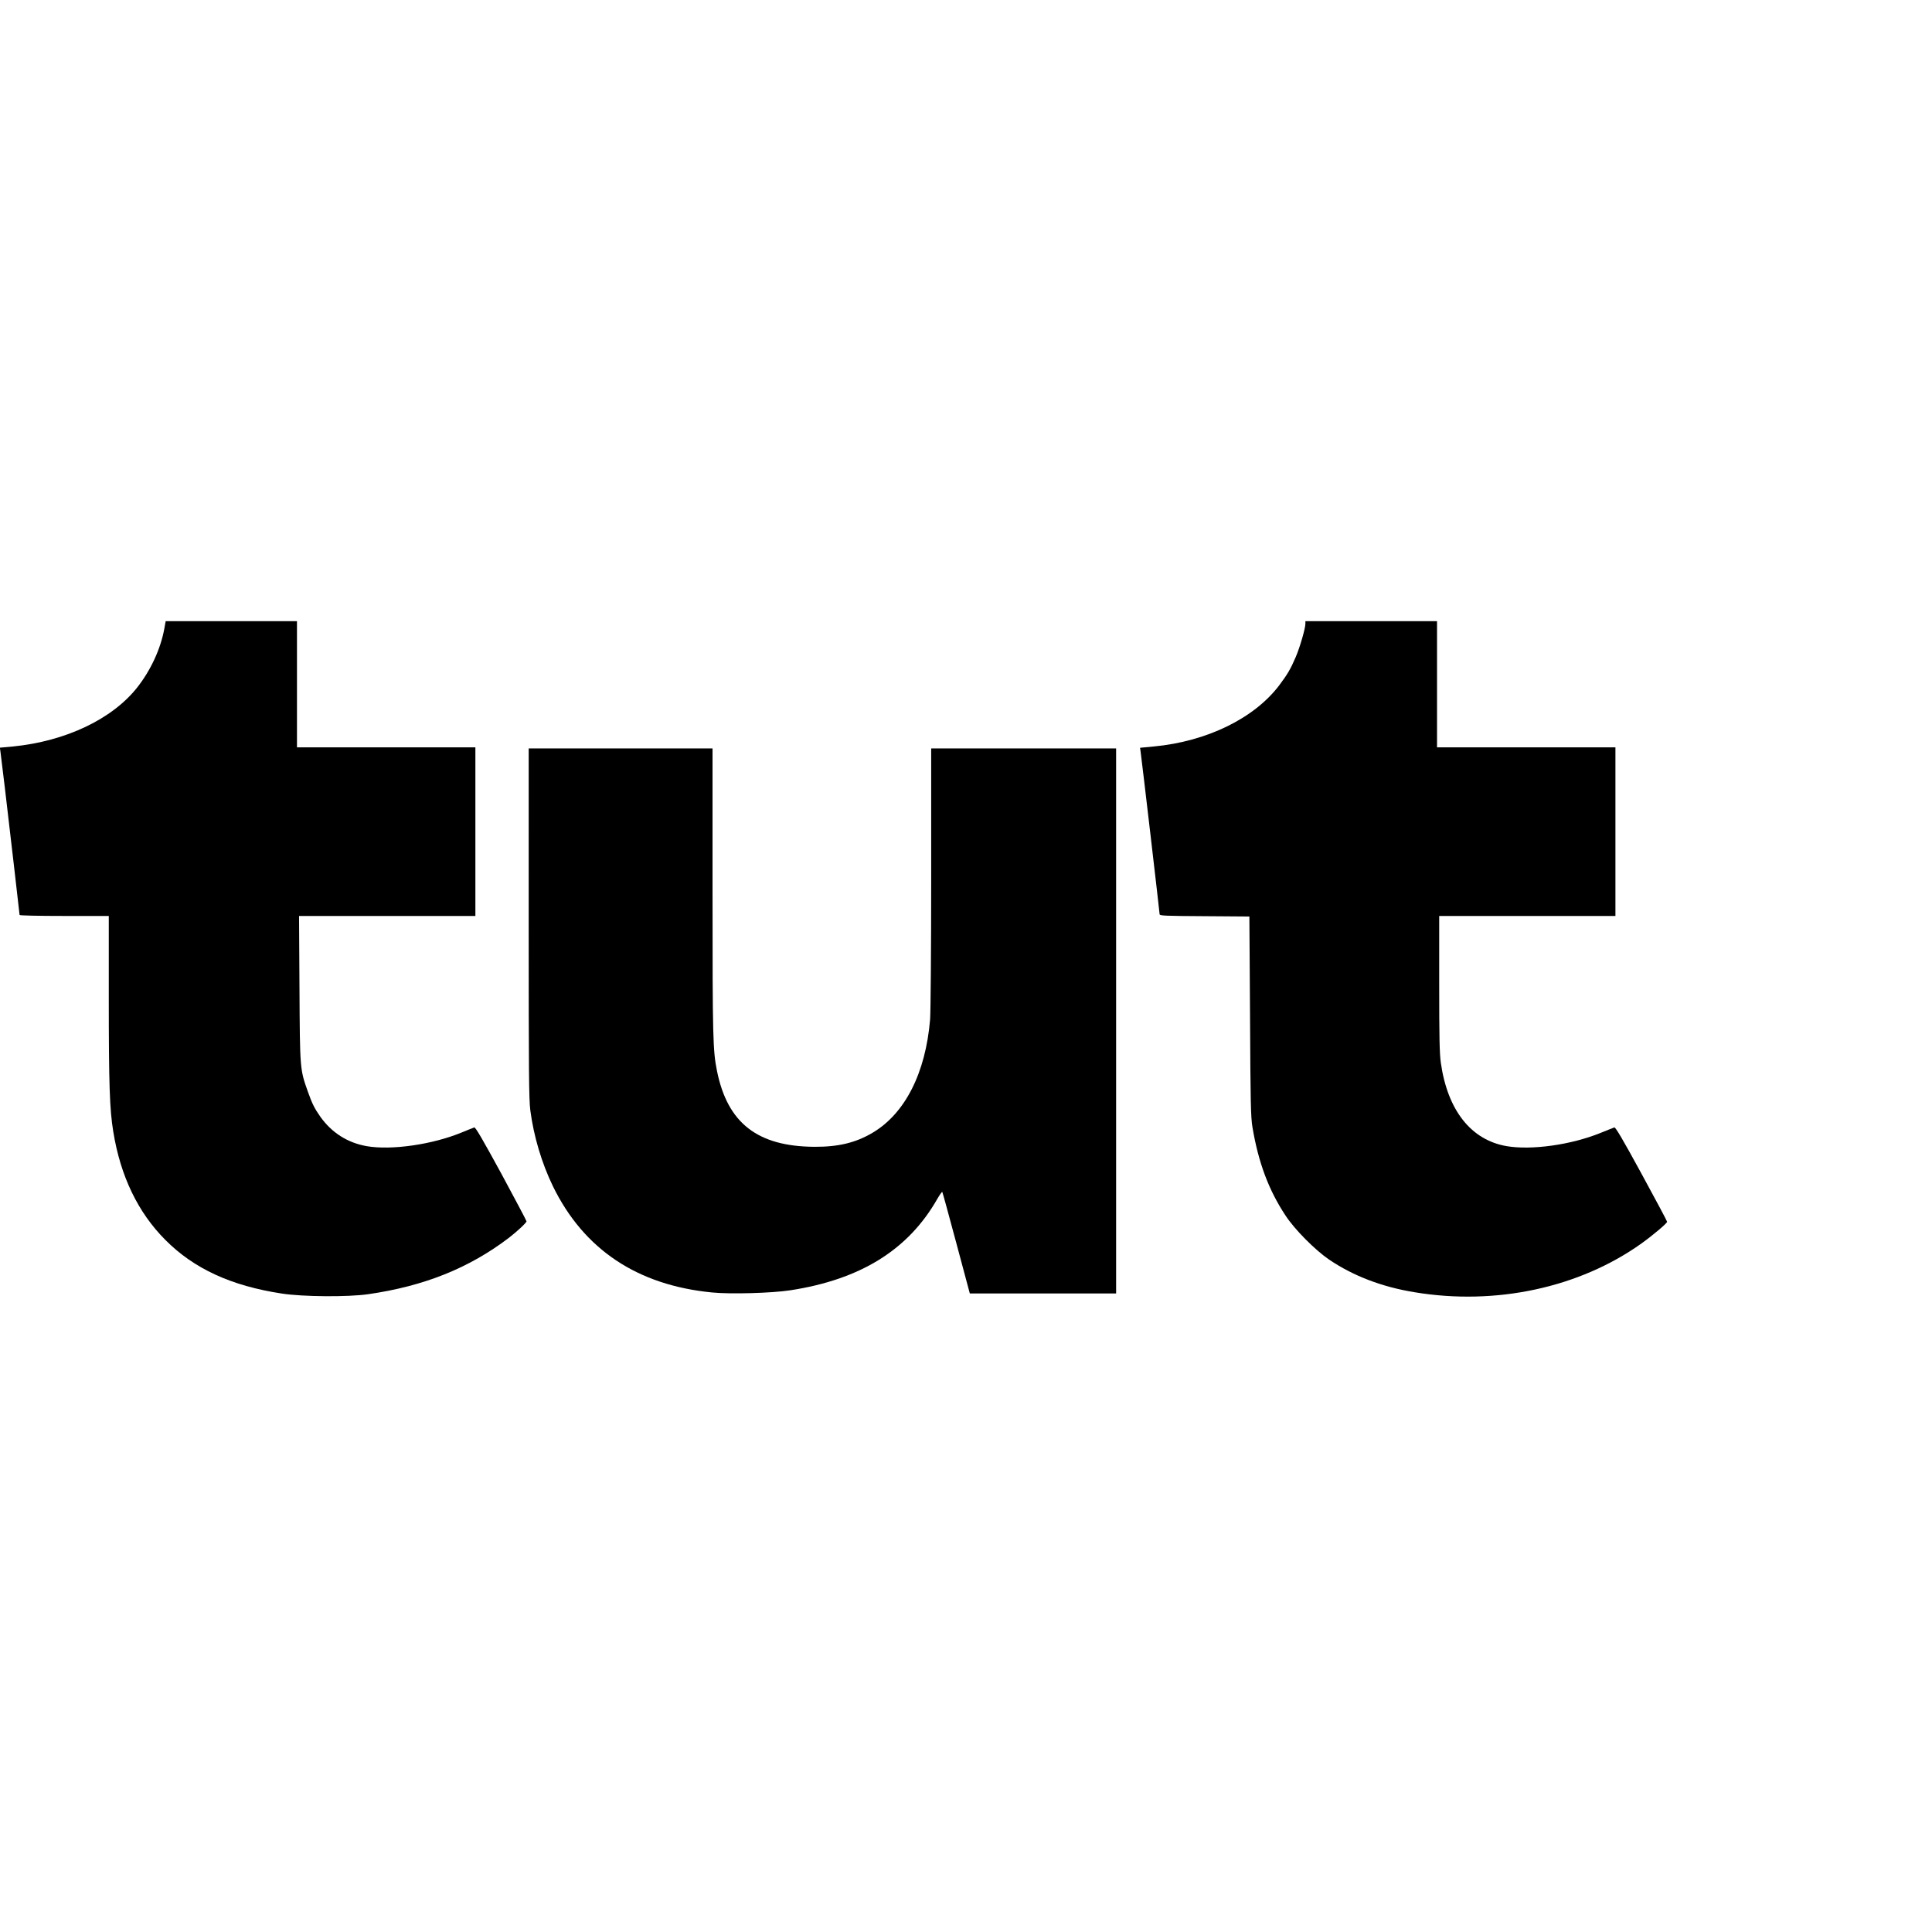
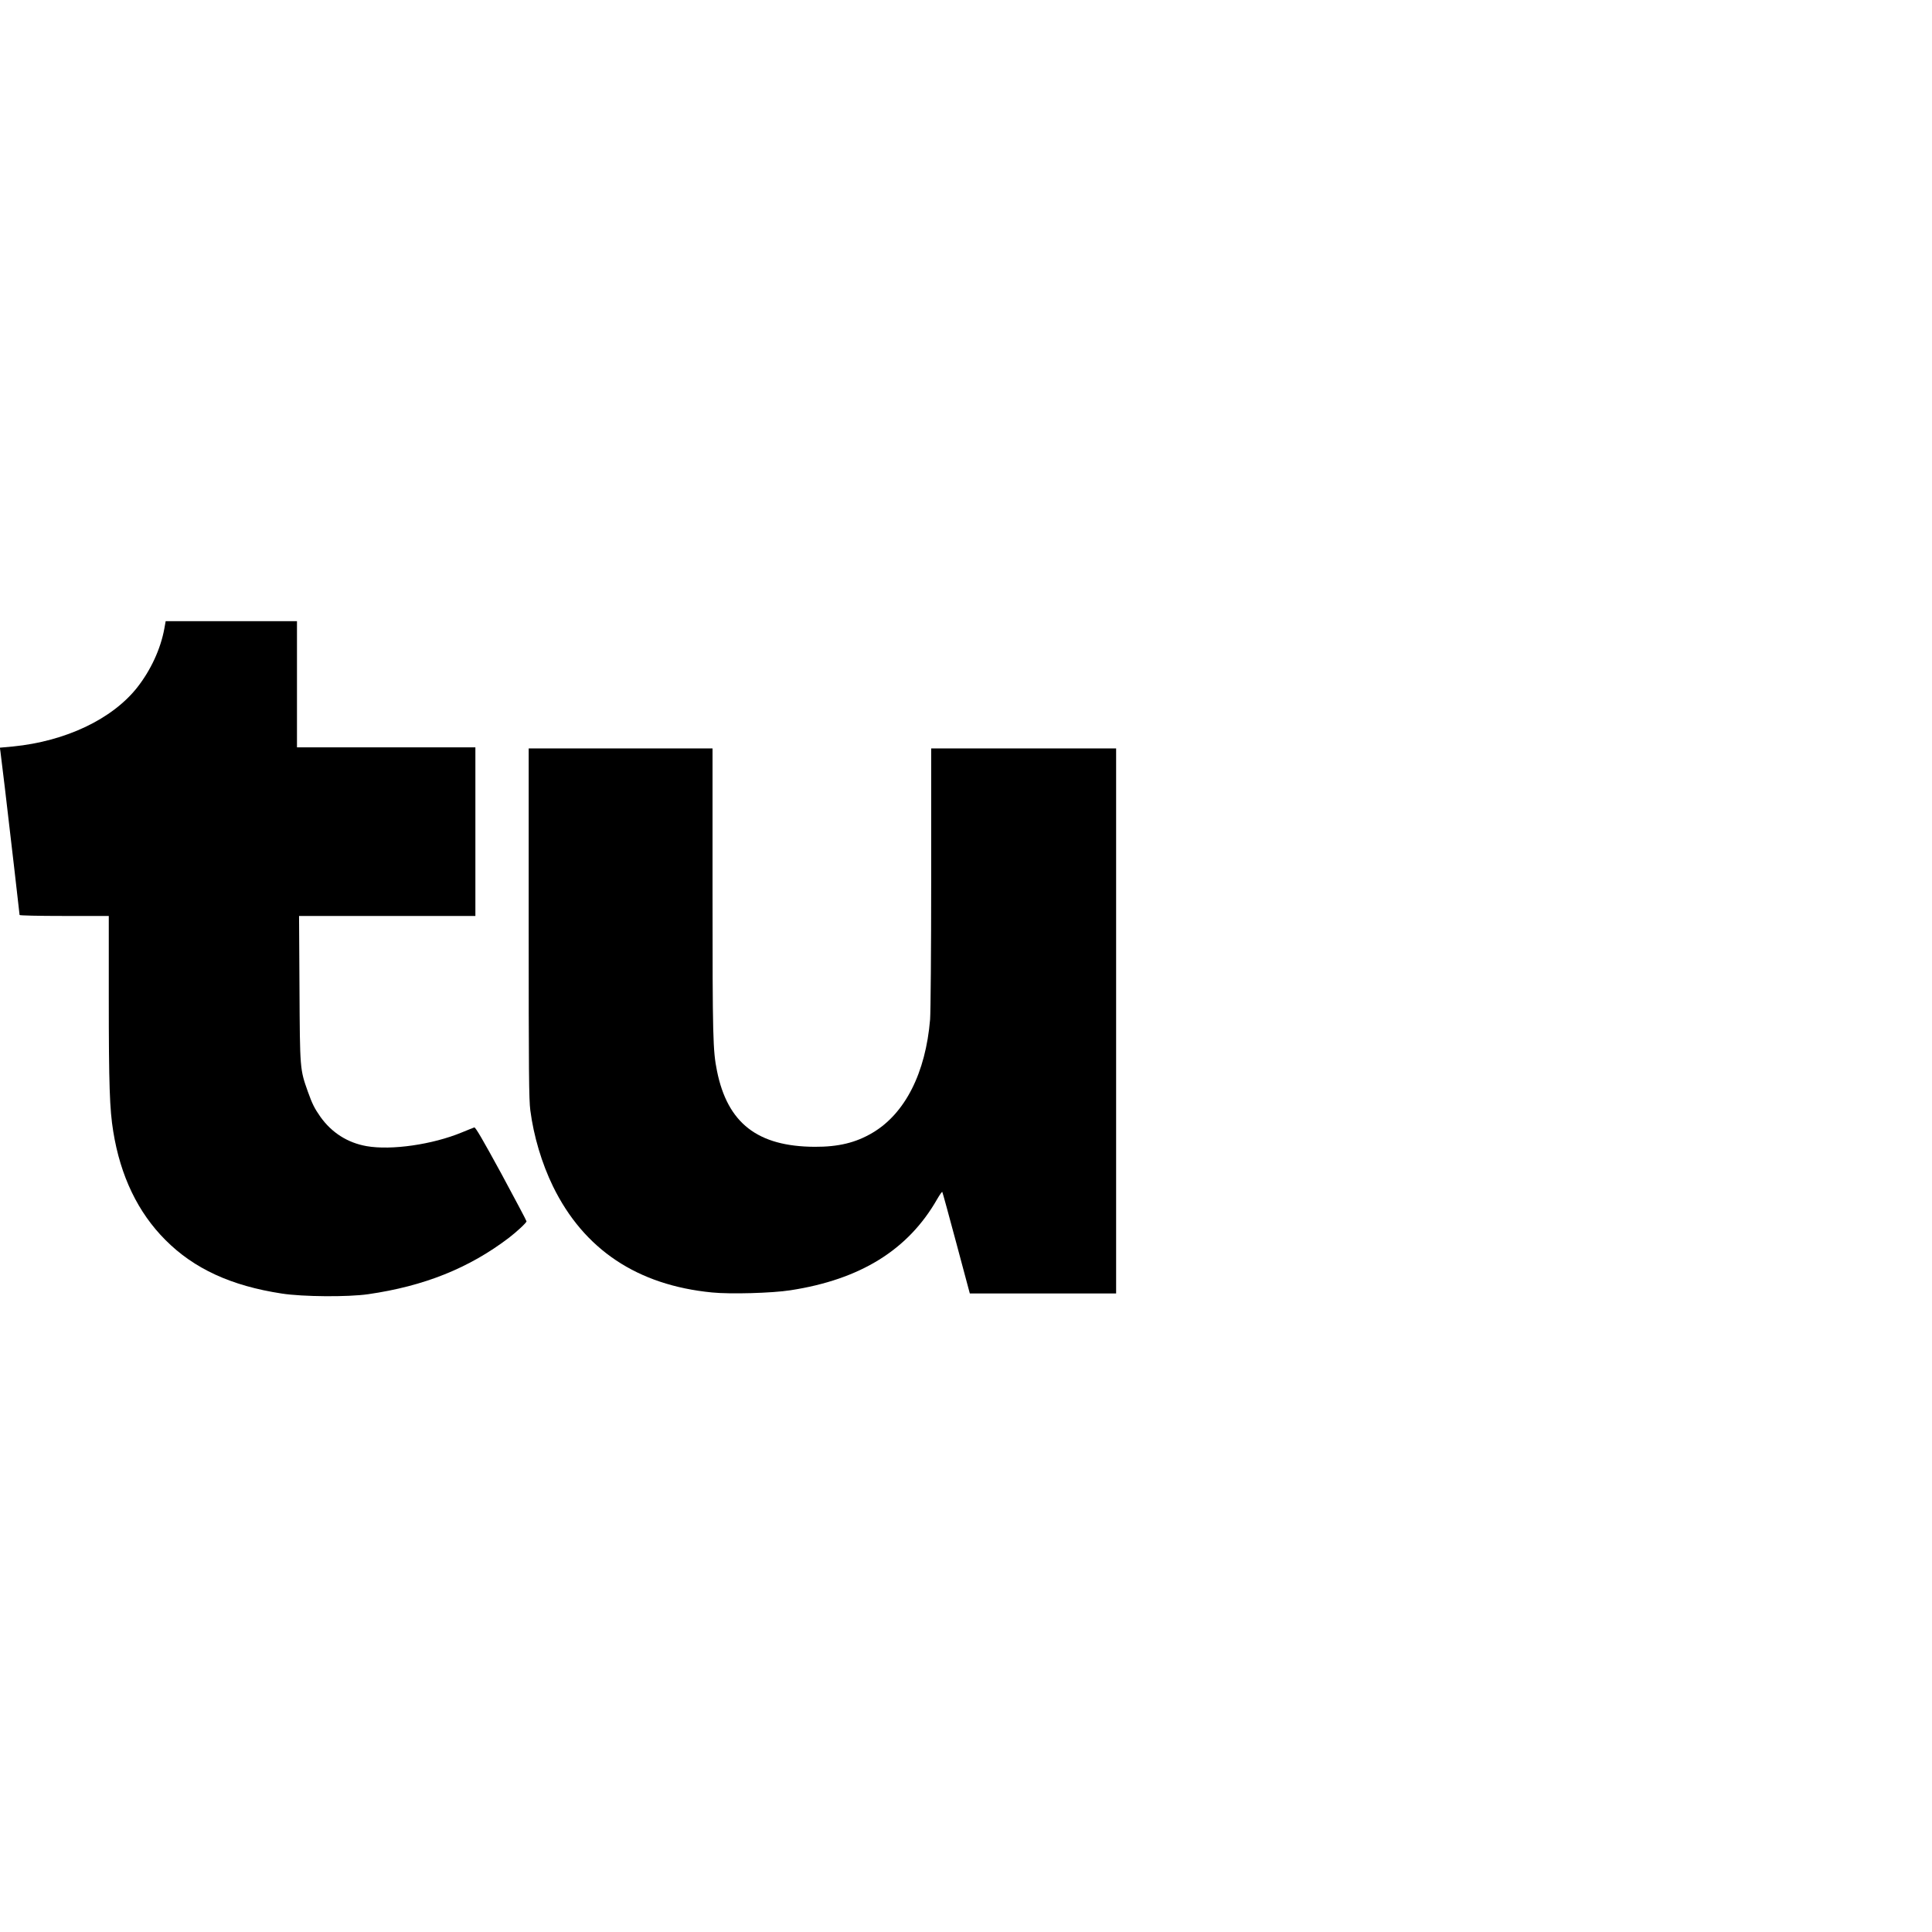
<svg xmlns="http://www.w3.org/2000/svg" height="1776pt" preserveAspectRatio="xMidYMid meet" viewBox="0 0 1776 1776" width="1776pt">
  <g transform="matrix(.1 0 0 -.1 0 1776)">
    <path d="m1511 11983c-34-188-125-384-250-543-230-291-658-494-1141-542l-121-11 5-36c3-20 21-171 41-336 19-165 57-493 85-728 27-236 50-433 50-438s170-9 410-9h410v-747c0-809 8-1031 41-1234 66-410 227-745 480-998 263-264 604-421 1069-492 193-30 609-33 795-6 513 74 925 239 1290 516 76 58 165 141 165 154 0 6-105 203-232 439-172 315-237 427-248 424-8-3-60-23-115-46-268-111-647-166-875-126-175 31-320 123-425 270-54 77-75 119-115 231-73 206-73 205-77 948l-4 667h810 811v775 775h-820-820v580 580h-603-604z" />
-     <path d="m12000 12027c0-43-51-219-89-307-47-110-76-159-151-259-230-304-665-517-1153-563l-127-12 5-35c10-67 175-1481 175-1496 0-13 54-15 413-17l412-3 6-915c4-803 7-928 22-1020 54-324 149-580 305-815 84-128 271-316 400-404 222-150 485-251 786-300 747-124 1516 42 2086 449 107 77 235 185 235 199 0 6-106 204-235 441-174 319-239 429-250 426-8-3-65-25-126-50-270-110-635-161-864-122-327 56-543 329-605 766-12 84-15 231-15 728v622h810 810v775 775h-820-820v580 580h-605-605z" />
    <path d="m4860 9276c0-1382 2-1621 15-1723 31-238 105-486 208-698 284-581 776-909 1462-976 170-17 553-6 720 20 645 99 1084 372 1350 838 24 41 45 71 47 66 3-4 61-216 129-470l124-463h673 672v2505 2505h-850-850v-1187c0-669-5-1239-10-1304-41-492-230-865-529-1042-155-92-315-130-533-129-524 3-800 217-897 697-38 189-41 301-41 1653v1312h-845-845z" />
  </g>
</svg>